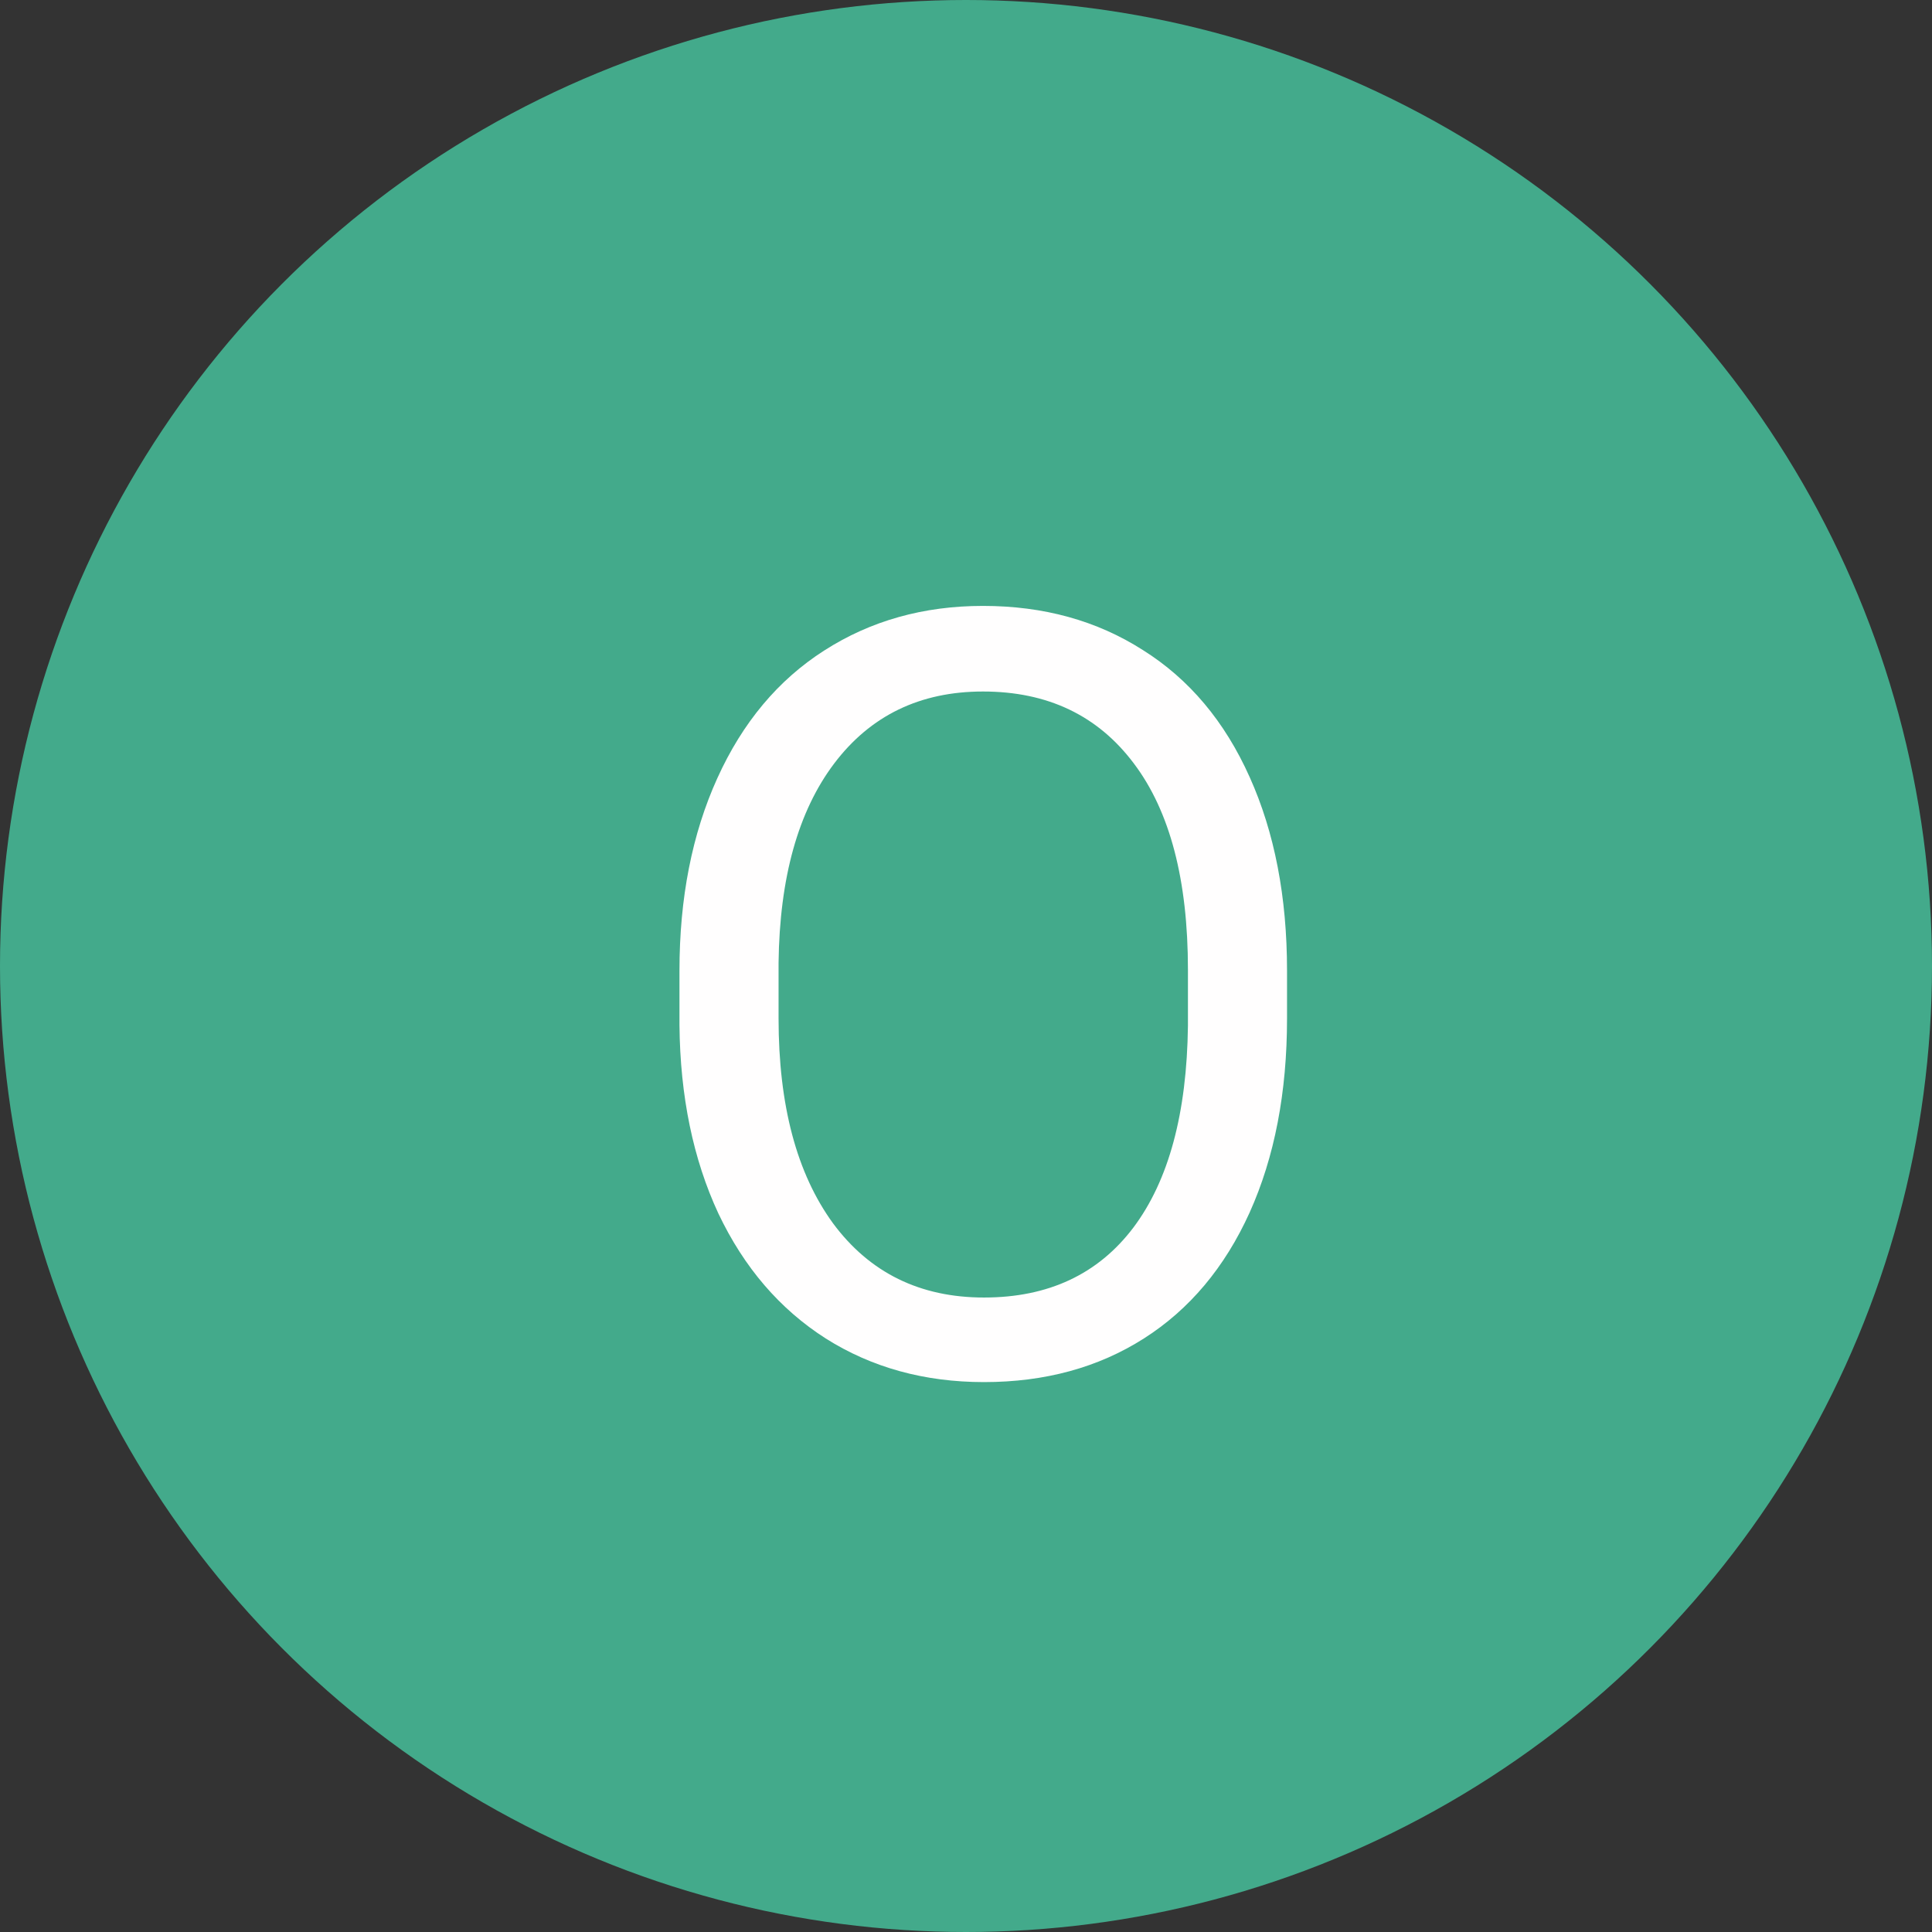
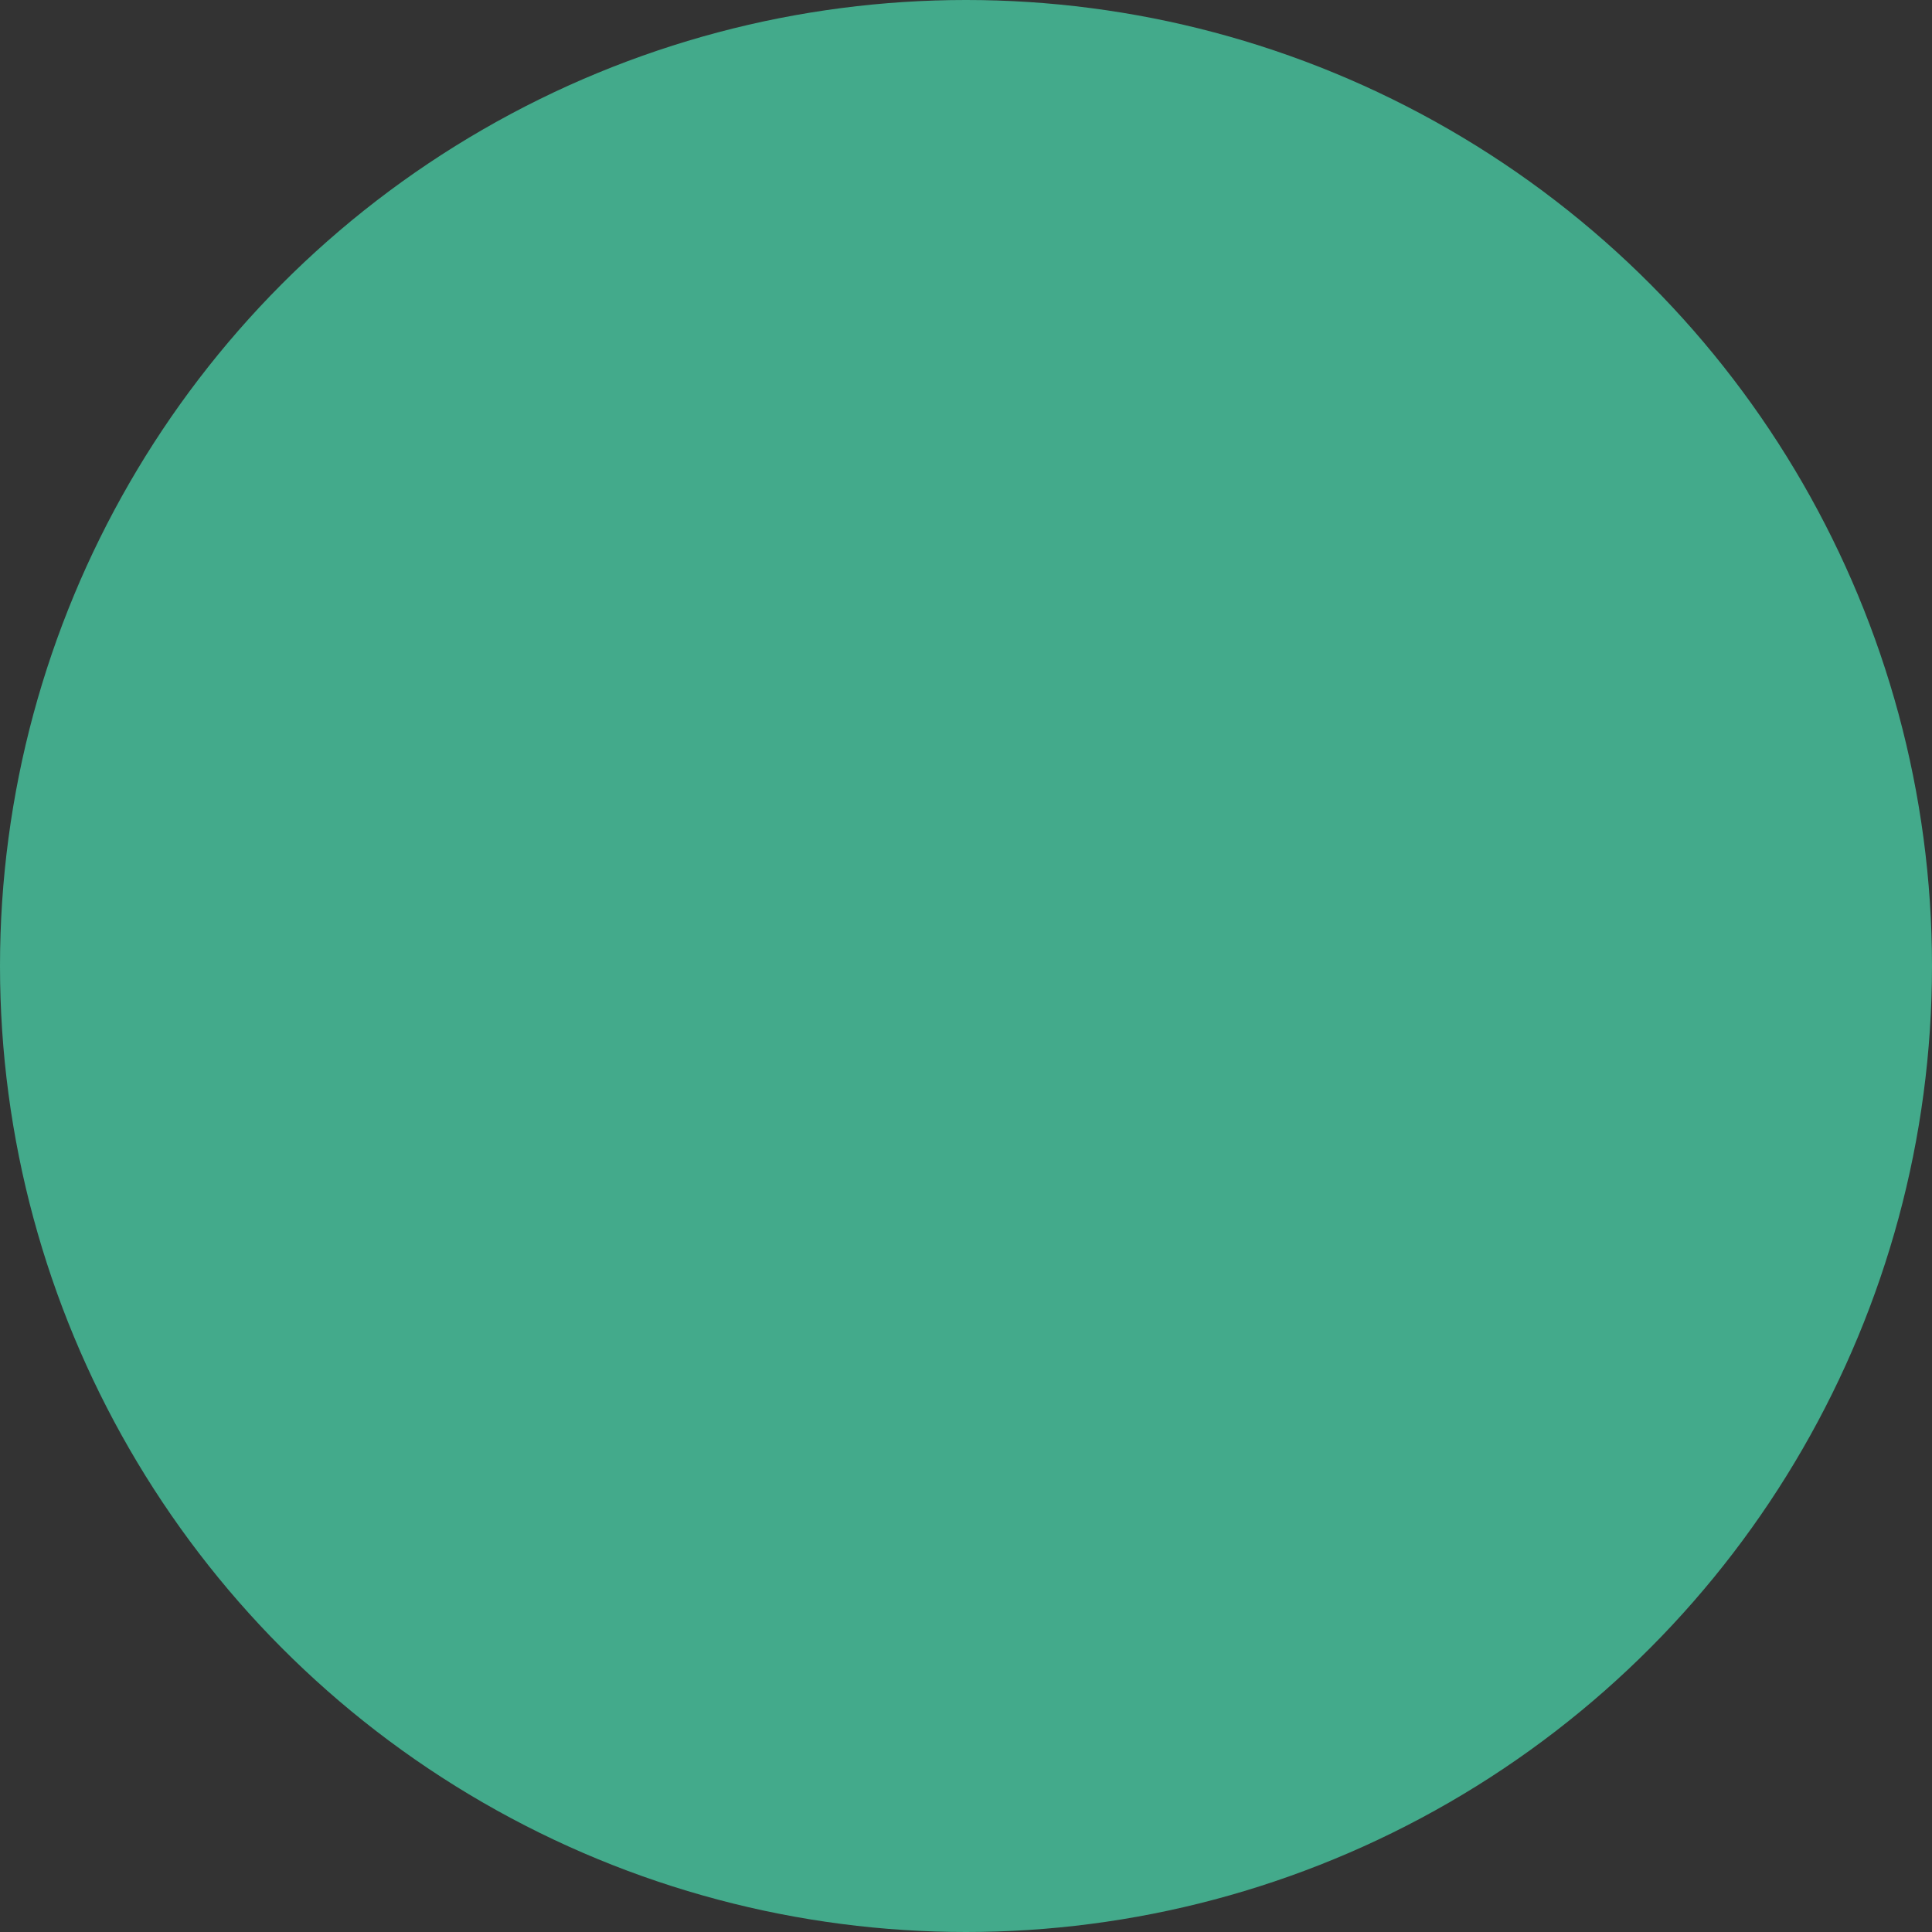
<svg xmlns="http://www.w3.org/2000/svg" width="200" height="200" viewBox="0 0 200 200" fill="none">
  <rect x="0" y="0" width="200" height="200" fill="#333333" stroke="none" />
  <circle cx="100" cy="100" r="100" fill="#43AA8B" />
-   <path d="M133.233 105.423C133.233 113.086 131.944 119.782 129.366 125.511C126.788 131.204 123.136 135.555 118.409 138.562C113.683 141.57 108.168 143.074 101.866 143.074C95.707 143.074 90.247 141.57 85.484 138.562C80.722 135.519 77.016 131.204 74.366 125.618C71.752 119.996 70.409 113.497 70.338 106.121V100.481C70.338 92.962 71.645 86.32 74.259 80.555C76.873 74.79 80.561 70.385 85.323 67.342C90.121 64.262 95.6 62.723 101.759 62.723C108.025 62.723 113.539 64.245 118.302 67.288C123.1 70.296 126.788 74.682 129.366 80.447C131.944 86.176 133.233 92.855 133.233 100.481V105.423ZM122.975 100.374C122.975 91.1 121.113 83.992 117.389 79.051C113.665 74.074 108.455 71.585 101.759 71.585C95.242 71.585 90.103 74.074 86.344 79.051C82.62 83.992 80.704 90.867 80.597 99.676V105.423C80.597 114.41 82.477 121.482 86.236 126.639C90.032 131.759 95.242 134.319 101.866 134.319C108.526 134.319 113.683 131.902 117.335 127.068C120.987 122.199 122.867 115.234 122.975 106.175V100.374Z" fill="#FFFEFE" />
</svg>